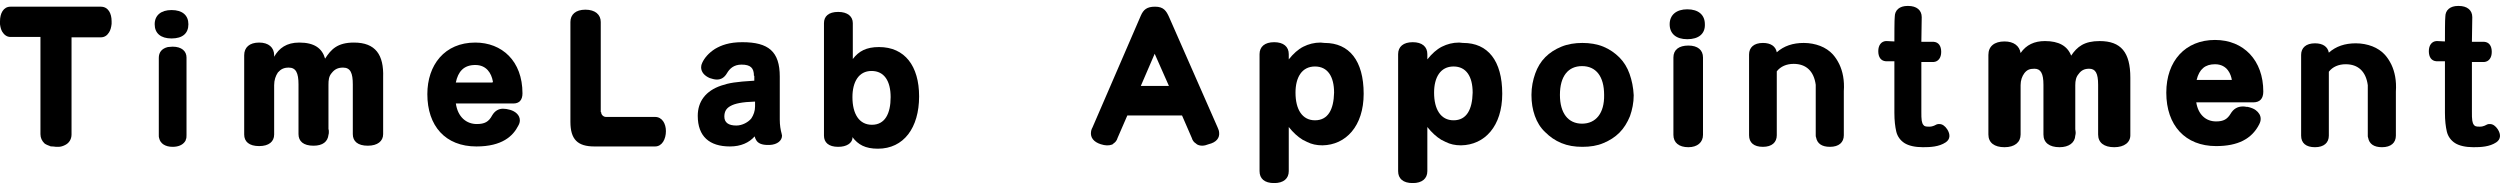
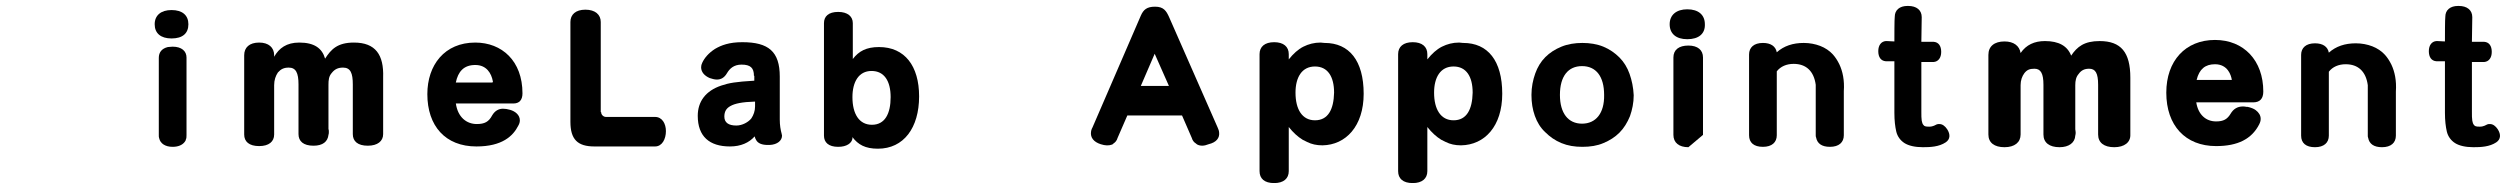
<svg xmlns="http://www.w3.org/2000/svg" width="396" height="29" viewBox="0 0 396 29" fill="none">
  <path fill-rule="evenodd" clip-rule="evenodd" d="M77.954 13.076C78.013 13.076 78.073 13.017 78.073 12.958V12.899C77.835 11.596 77.064 10.294 75.284 10.294C73.445 10.294 72.555 11.36 72.2 13.076H77.954ZM72.2 16.332C72.496 18.581 73.92 19.647 75.522 19.647C76.768 19.647 77.42 19.292 77.954 18.285C78.369 17.575 78.963 17.22 79.675 17.22C80.031 17.22 80.386 17.279 80.802 17.398C81.632 17.634 82.344 18.226 82.344 19.055C82.344 19.292 82.285 19.588 82.107 19.884C81.276 21.541 79.556 23.199 75.463 23.199C70.538 23.199 67.691 19.943 67.691 14.911C67.691 10.294 70.42 6.742 75.284 6.742C79.497 6.742 82.76 9.643 82.76 14.793C82.76 15.858 82.226 16.391 81.336 16.391H72.2V16.332Z" fill="black" />
  <path fill-rule="evenodd" clip-rule="evenodd" d="M95.218 17.753C95.218 18.167 95.574 18.522 95.989 18.522H103.761C104.888 18.522 105.481 19.588 105.481 20.772C105.481 22.015 104.888 23.199 103.761 23.199H94.15C91.481 23.199 90.353 22.074 90.353 19.292V3.486C90.353 2.303 91.184 1.533 92.726 1.533C94.269 1.533 95.159 2.303 95.159 3.486V17.753H95.218Z" fill="black" />
  <path fill-rule="evenodd" clip-rule="evenodd" d="M119.542 16.095C117.584 16.154 116.397 16.391 115.685 16.806C115.033 17.161 114.736 17.694 114.736 18.463C114.736 19.41 115.389 19.884 116.635 19.884C117.584 19.884 118.533 19.351 119.008 18.759C119.364 18.226 119.601 17.575 119.601 16.865V16.095H119.542ZM119.423 12.011C119.423 10.768 118.889 10.235 117.465 10.235C116.219 10.235 115.567 10.886 115.151 11.596C114.736 12.307 114.202 12.603 113.55 12.603C113.194 12.603 112.778 12.484 112.422 12.366C111.592 12.011 111.058 11.419 111.058 10.649C111.058 10.412 111.117 10.176 111.236 9.939C111.592 9.169 112.244 8.4 113.253 7.749C114.262 7.157 115.507 6.683 117.584 6.683C121.737 6.683 123.516 8.163 123.516 12.129V18.937C123.516 19.825 123.635 20.535 123.813 21.186C123.813 21.305 123.872 21.364 123.872 21.482C123.872 22.252 123.16 22.903 121.915 22.962H121.618C120.728 22.962 120.075 22.725 119.779 22.192C119.66 22.015 119.601 21.837 119.542 21.601C118.652 22.607 117.347 23.199 115.626 23.199C112.363 23.199 110.524 21.601 110.524 18.345C110.524 16.095 111.77 14.379 114.262 13.55C115.507 13.136 116.516 12.958 119.482 12.78V12.011H119.423Z" fill="black" />
  <path fill-rule="evenodd" clip-rule="evenodd" d="M135.026 15.385C135.026 18.049 136.093 19.765 138.111 19.765C140.187 19.765 141.077 17.989 141.077 15.385C141.077 12.839 140.068 11.241 138.051 11.241C136.034 11.241 135.026 12.958 135.026 15.385ZM135.085 8.341C135.085 8.696 135.085 8.992 135.085 9.347C136.034 8.104 137.221 7.453 139.238 7.453C143.331 7.453 145.586 10.472 145.586 15.267C145.586 20.239 143.153 23.554 139.06 23.554C137.043 23.554 135.915 22.903 135.026 21.719V21.837C135.026 21.896 135.026 21.896 135.026 21.956C134.907 22.666 134.136 23.258 132.771 23.258C131.229 23.258 130.517 22.548 130.517 21.482V3.664C130.517 2.599 131.229 1.888 132.771 1.888C134.254 1.888 135.085 2.599 135.085 3.664V8.341Z" fill="black" />
-   <path fill-rule="evenodd" clip-rule="evenodd" d="M17.679 3.546V3.486V3.427V3.368C17.679 2.125 17.145 1.059 15.959 1.059H1.661C0.534 1.059 0 2.125 0 3.368C0 3.427 0 3.427 0 3.486C0 3.605 0 3.723 0 3.842C0.059 4.315 0.178 4.73 0.356 5.026C0.653 5.499 1.068 5.854 1.661 5.854H1.78C1.839 5.854 1.958 5.854 2.017 5.854C2.136 5.854 2.195 5.854 2.254 5.854H6.407V21.245C6.407 21.837 6.644 22.311 7 22.666C7 22.666 7 22.666 7.06 22.725C7.119 22.784 7.238 22.844 7.356 22.903C7.416 22.903 7.416 22.962 7.475 22.962C7.594 23.021 7.653 23.021 7.772 23.08C7.831 23.08 7.831 23.08 7.89 23.14C8.009 23.199 8.128 23.199 8.306 23.199H8.365C8.543 23.199 8.721 23.258 8.899 23.258C8.958 23.258 9.077 23.258 9.136 23.258H9.196H9.255C9.611 23.258 9.967 23.14 10.204 23.021C10.916 22.725 11.331 22.074 11.331 21.305V5.914H15.425C15.484 5.914 15.603 5.914 15.662 5.914C15.781 5.914 15.84 5.914 15.899 5.914H15.959C16.552 5.914 16.967 5.618 17.264 5.144C17.501 4.789 17.62 4.315 17.679 3.782C17.679 3.664 17.679 3.605 17.679 3.546Z" fill="black" />
  <path fill-rule="evenodd" clip-rule="evenodd" d="M29.841 3.842C29.841 2.421 28.892 1.592 27.171 1.592C25.51 1.592 24.502 2.421 24.502 3.842C24.502 5.262 25.451 6.091 27.171 6.091C28.951 6.091 29.841 5.262 29.841 3.842Z" fill="black" />
  <path fill-rule="evenodd" clip-rule="evenodd" d="M27.349 7.393C27.349 7.393 27.29 7.393 27.349 7.393C27.053 7.393 26.815 7.453 26.578 7.453C25.629 7.689 25.154 8.281 25.154 9.169V21.423C25.154 21.601 25.154 21.778 25.213 21.896C25.392 22.725 26.163 23.258 27.349 23.258C28.239 23.258 28.892 22.962 29.248 22.488C29.307 22.429 29.366 22.311 29.426 22.192C29.426 22.192 29.426 22.192 29.426 22.133C29.544 21.896 29.544 21.66 29.544 21.364V9.11C29.544 8.104 28.773 7.393 27.349 7.393Z" fill="black" />
  <path fill-rule="evenodd" clip-rule="evenodd" d="M56.063 6.742C53.453 6.742 52.444 7.808 51.495 9.288C51.02 7.63 49.774 6.742 47.401 6.742C45.384 6.742 44.198 7.63 43.426 8.992C43.426 8.932 43.426 8.873 43.426 8.755C43.426 7.512 42.537 6.742 41.053 6.742C39.511 6.742 38.68 7.512 38.68 8.755V21.304C38.68 22.429 39.452 23.14 41.053 23.14C42.596 23.14 43.426 22.429 43.426 21.304V13.491C43.426 12.662 43.664 12.011 44.02 11.478C44.494 10.945 44.969 10.708 45.74 10.708C46.867 10.708 47.283 11.537 47.283 13.372V21.245C47.283 22.37 48.054 23.08 49.656 23.08C51.139 23.08 51.91 22.429 52.029 21.364C52.088 21.186 52.088 21.068 52.088 20.89C52.088 20.712 52.088 20.594 52.029 20.416V13.431C52.029 12.662 52.088 12.07 52.563 11.537C53.037 10.945 53.571 10.708 54.342 10.708C55.529 10.708 55.885 11.596 55.885 13.372V21.245C55.885 22.37 56.656 23.08 58.258 23.08C59.8 23.08 60.69 22.37 60.69 21.245V12.247C60.809 8.696 59.504 6.742 56.063 6.742Z" fill="black" />
  <path fill-rule="evenodd" clip-rule="evenodd" d="M267.263 6.21C265.483 6.21 264.475 5.322 264.475 3.842C264.475 2.362 265.542 1.474 267.263 1.474C269.043 1.474 270.051 2.362 270.051 3.842C270.111 5.322 269.102 6.21 267.263 6.21Z" fill="black" />
-   <path fill-rule="evenodd" clip-rule="evenodd" d="M267.441 23.317C265.958 23.317 265.068 22.607 265.068 21.364V9.11C265.068 7.867 265.958 7.216 267.441 7.216C268.924 7.216 269.755 7.926 269.755 9.11V21.364C269.755 22.548 268.865 23.317 267.441 23.317Z" fill="black" />
+   <path fill-rule="evenodd" clip-rule="evenodd" d="M267.441 23.317C265.958 23.317 265.068 22.607 265.068 21.364V9.11C265.068 7.867 265.958 7.216 267.441 7.216C268.924 7.216 269.755 7.926 269.755 9.11V21.364Z" fill="black" />
  <path fill-rule="evenodd" clip-rule="evenodd" d="M334.894 23.317C333.293 23.317 332.343 22.607 332.343 21.305V13.431C332.343 11.596 331.928 10.886 330.92 10.886C330.208 10.886 329.674 11.123 329.258 11.715C328.843 12.188 328.724 12.78 328.724 13.491V20.476C328.724 20.594 328.784 20.772 328.784 20.949C328.784 21.127 328.784 21.305 328.724 21.482C328.665 22.607 327.716 23.317 326.233 23.317C324.631 23.317 323.682 22.607 323.682 21.305V13.431C323.682 11.655 323.267 10.886 322.258 10.886C321.487 10.886 321.071 11.064 320.656 11.596C320.3 12.07 320.063 12.721 320.063 13.491V21.305C320.063 22.548 319.114 23.317 317.512 23.317C315.91 23.317 314.961 22.607 314.961 21.305V8.755V8.696C314.961 7.334 315.91 6.565 317.512 6.565C318.995 6.565 319.885 7.275 320.063 8.4C320.953 7.097 322.258 6.505 323.919 6.505C326.114 6.505 327.479 7.275 328.072 8.814C329.021 7.393 330.148 6.505 332.581 6.505C335.962 6.505 337.445 8.281 337.445 12.307V21.305C337.505 22.548 336.496 23.317 334.894 23.317Z" fill="black" />
  <path fill-rule="evenodd" clip-rule="evenodd" d="M351.031 23.14C346.166 23.14 343.141 19.884 343.141 14.675C343.141 9.643 346.166 6.328 350.853 6.328C355.421 6.328 358.506 9.584 358.506 14.497C358.506 15.622 357.972 16.214 356.904 16.214H347.887C348.183 18.108 349.37 19.233 351.031 19.233C352.217 19.233 352.811 18.878 353.345 17.989C353.76 17.279 354.413 16.865 355.243 16.865C355.421 16.865 355.599 16.865 355.836 16.924H355.896C355.955 16.924 355.955 16.924 356.014 16.924C356.548 17.042 357.023 17.22 357.319 17.457C357.794 17.812 358.091 18.285 358.091 18.818C358.091 19.114 358.031 19.351 357.853 19.706C356.667 22.015 354.472 23.14 351.031 23.14ZM353.523 12.662C353.404 11.892 352.87 10.176 350.853 10.176C349.311 10.176 348.361 10.945 347.946 12.662H353.523Z" fill="black" />
  <path fill-rule="evenodd" clip-rule="evenodd" d="M304.579 23.317C303.333 23.317 302.324 23.08 301.672 22.666C301.019 22.252 300.545 21.601 300.367 20.831C300.189 20.061 300.07 19.114 300.07 17.871V9.702H298.706C297.934 9.643 297.519 9.051 297.519 8.104C297.519 7.157 297.994 6.565 298.706 6.505H298.884L300.07 6.565C300.07 5.854 300.07 2.954 300.129 2.658C300.129 1.592 300.901 0.941 302.146 0.941H302.206H302.265C303.57 0.941 304.401 1.592 304.401 2.717L304.342 6.624H306.299C307.071 6.683 307.486 7.275 307.486 8.222C307.486 9.169 307.011 9.761 306.299 9.82H304.342V17.694C304.342 18.285 304.342 18.759 304.401 19.114C304.46 19.41 304.519 19.647 304.697 19.825C304.816 20.002 305.053 20.061 305.528 20.061C305.587 20.061 305.587 20.061 305.647 20.061C306.181 20.061 306.655 19.765 306.655 19.765L306.774 19.706C306.893 19.647 307.071 19.647 307.189 19.647C307.664 19.647 308.079 19.943 308.435 20.476C308.969 21.305 308.91 22.074 308.198 22.548C307.13 23.258 305.765 23.317 304.579 23.317Z" fill="black" />
  <path fill-rule="evenodd" clip-rule="evenodd" d="M391.788 23.317C390.542 23.317 389.533 23.08 388.881 22.666C388.228 22.252 387.754 21.601 387.576 20.831C387.398 20.061 387.279 19.114 387.279 17.871V9.702H385.915C385.143 9.643 384.728 9.051 384.728 8.104C384.728 7.157 385.203 6.565 385.915 6.505H386.093L387.279 6.565C387.279 5.854 387.279 2.954 387.338 2.658C387.338 1.592 388.11 0.941 389.355 0.941H389.415H389.474C390.779 0.941 391.61 1.592 391.61 2.717L391.551 6.624H393.508C394.279 6.683 394.695 7.275 394.695 8.222C394.695 9.169 394.22 9.761 393.508 9.82H391.551V17.694C391.551 18.285 391.55 18.759 391.61 19.114C391.669 19.41 391.728 19.647 391.906 19.825C392.025 20.002 392.262 20.061 392.737 20.061C392.796 20.061 392.796 20.061 392.856 20.061C393.39 20.061 393.864 19.765 393.864 19.765L393.983 19.706C394.102 19.647 394.279 19.647 394.398 19.647C394.873 19.647 395.288 19.943 395.644 20.476C396.178 21.305 396.119 22.074 395.407 22.548C394.339 23.258 392.974 23.317 391.788 23.317Z" fill="black" />
  <path fill-rule="evenodd" clip-rule="evenodd" d="M216.005 14.852C216.005 9.584 213.692 6.801 209.836 6.801H209.776C209.598 6.801 209.361 6.742 209.183 6.742C208.174 6.742 207.284 6.979 206.454 7.393C205.623 7.808 204.852 8.518 204.14 9.406V8.577C204.14 7.393 203.31 6.683 201.827 6.683C200.343 6.683 199.513 7.393 199.513 8.577V27.106C199.513 28.29 200.284 29 201.827 29C203.31 29 204.14 28.29 204.14 27.106V20.121C204.852 21.009 205.564 21.66 206.335 22.133C206.573 22.252 206.81 22.37 207.047 22.488C207.759 22.844 208.53 23.021 209.48 23.021C213.158 22.962 216.005 20.002 216.005 14.852C216.005 14.911 216.005 14.911 216.005 14.852C216.005 14.911 216.005 14.852 216.005 14.852ZM208.293 19.055C206.276 19.055 205.208 17.338 205.208 14.675C205.208 12.248 206.217 10.531 208.293 10.531C210.31 10.531 211.319 12.129 211.319 14.675C211.259 17.338 210.369 19.055 208.293 19.055Z" fill="black" />
  <path fill-rule="evenodd" clip-rule="evenodd" d="M237.956 14.852C237.956 9.584 235.642 6.801 231.786 6.801H231.727C231.549 6.801 231.311 6.742 231.134 6.742C230.125 6.742 229.235 6.979 228.405 7.393C227.574 7.808 226.803 8.518 226.091 9.406V8.577C226.091 7.393 225.26 6.683 223.777 6.683C222.294 6.683 221.463 7.393 221.463 8.577V27.106C221.463 28.29 222.235 29 223.777 29C225.26 29 226.091 28.29 226.091 27.106V20.121C226.803 21.009 227.515 21.66 228.286 22.133C228.523 22.252 228.76 22.37 228.998 22.488C229.71 22.844 230.481 23.021 231.43 23.021C235.168 22.962 237.956 20.002 237.956 14.852C237.956 14.911 237.956 14.911 237.956 14.852C237.956 14.911 237.956 14.852 237.956 14.852ZM230.244 19.055C228.227 19.055 227.159 17.338 227.159 14.675C227.159 12.248 228.167 10.531 230.244 10.531C232.261 10.531 233.269 12.129 233.269 14.675C233.21 17.338 232.32 19.055 230.244 19.055Z" fill="black" />
  <path d="M193.106 20.949C193.106 20.772 193.046 20.653 192.987 20.476C192.928 20.357 192.928 20.298 192.868 20.18L185.215 2.776C184.741 1.711 184.325 1.059 182.961 1.059C181.656 1.059 181.122 1.533 180.706 2.48L173.053 20.18C172.994 20.239 172.994 20.357 172.935 20.417C172.875 20.594 172.816 20.772 172.816 20.89C172.697 21.778 173.231 22.488 174.359 22.844C175.071 23.08 175.664 23.08 176.138 22.903C176.198 22.903 176.257 22.844 176.316 22.784C176.316 22.784 176.376 22.784 176.376 22.725C176.672 22.548 176.91 22.252 177.028 21.837L178.571 18.285H187.232L188.775 21.837C188.893 22.252 189.131 22.548 189.427 22.725C189.427 22.725 189.487 22.725 189.487 22.784C189.546 22.844 189.605 22.844 189.665 22.903C190.139 23.14 190.733 23.14 191.444 22.844C192.69 22.548 193.224 21.837 193.106 20.949ZM180.706 13.609L182.902 8.518L185.156 13.609H180.706Z" fill="black" />
  <path d="M291.349 10.176C291.053 9.584 290.756 9.11 290.341 8.637C289.807 8.045 289.095 7.571 288.324 7.275C287.552 6.979 286.662 6.802 285.713 6.802C283.993 6.802 282.569 7.275 281.442 8.281C281.264 7.334 280.493 6.802 279.247 6.802C277.823 6.802 277.052 7.512 277.052 8.637V21.423C277.052 22.607 277.823 23.258 279.247 23.258C280.671 23.258 281.442 22.548 281.442 21.423V20.594V17.398V11.3C282.035 10.531 282.984 10.117 284.111 10.117C286.069 10.117 287.315 11.241 287.612 13.431V15.326V21.423C287.612 21.541 287.612 21.66 287.671 21.778C287.849 22.725 288.561 23.258 289.866 23.258C291.29 23.258 292.061 22.548 292.061 21.423V14.438C292.18 12.721 291.883 11.3 291.349 10.176Z" fill="black" />
  <path fill-rule="evenodd" clip-rule="evenodd" d="M258.127 11.715C257.771 10.708 257.237 9.821 256.525 9.11C255.813 8.4 254.982 7.808 253.974 7.393C252.965 6.979 251.838 6.802 250.652 6.802C249.465 6.802 248.338 6.979 247.329 7.393C246.321 7.808 245.49 8.341 244.778 9.051C244.067 9.761 243.533 10.649 243.177 11.656C242.821 12.662 242.583 13.787 242.583 15.03C242.583 16.273 242.761 17.338 243.117 18.345C243.473 19.351 244.007 20.239 244.778 20.949C245.49 21.66 246.321 22.252 247.329 22.666C248.338 23.08 249.406 23.258 250.652 23.258C251.898 23.258 253.025 23.08 253.974 22.666C254.982 22.252 255.813 21.719 256.525 21.009C257.237 20.298 257.771 19.41 258.186 18.404C258.542 17.398 258.779 16.273 258.779 15.089C258.72 13.846 258.483 12.721 258.127 11.715ZM250.592 19.588C248.397 19.588 247.092 17.93 247.092 15.03C247.092 12.07 248.397 10.472 250.592 10.472C252.787 10.472 254.093 12.07 254.093 15.03C254.152 17.93 252.787 19.588 250.592 19.588Z" fill="black" />
  <path d="M378.796 10.235C378.499 9.643 378.202 9.169 377.787 8.696C377.253 8.104 376.541 7.63 375.77 7.334C374.999 7.038 374.109 6.861 373.16 6.861C371.439 6.861 370.015 7.334 368.888 8.341C368.71 7.393 367.939 6.861 366.693 6.861C365.269 6.861 364.498 7.571 364.498 8.696V21.482C364.498 22.666 365.269 23.317 366.693 23.317C368.117 23.317 368.888 22.607 368.888 21.482V20.653V17.457V11.36C369.481 10.59 370.431 10.176 371.558 10.176C373.516 10.176 374.761 11.3 375.058 13.491V15.385V21.482C375.058 21.6 375.058 21.719 375.117 21.837C375.295 22.784 376.007 23.317 377.312 23.317C378.736 23.317 379.507 22.607 379.507 21.482V14.497C379.626 12.78 379.329 11.36 378.796 10.235Z" fill="black" />
</svg>